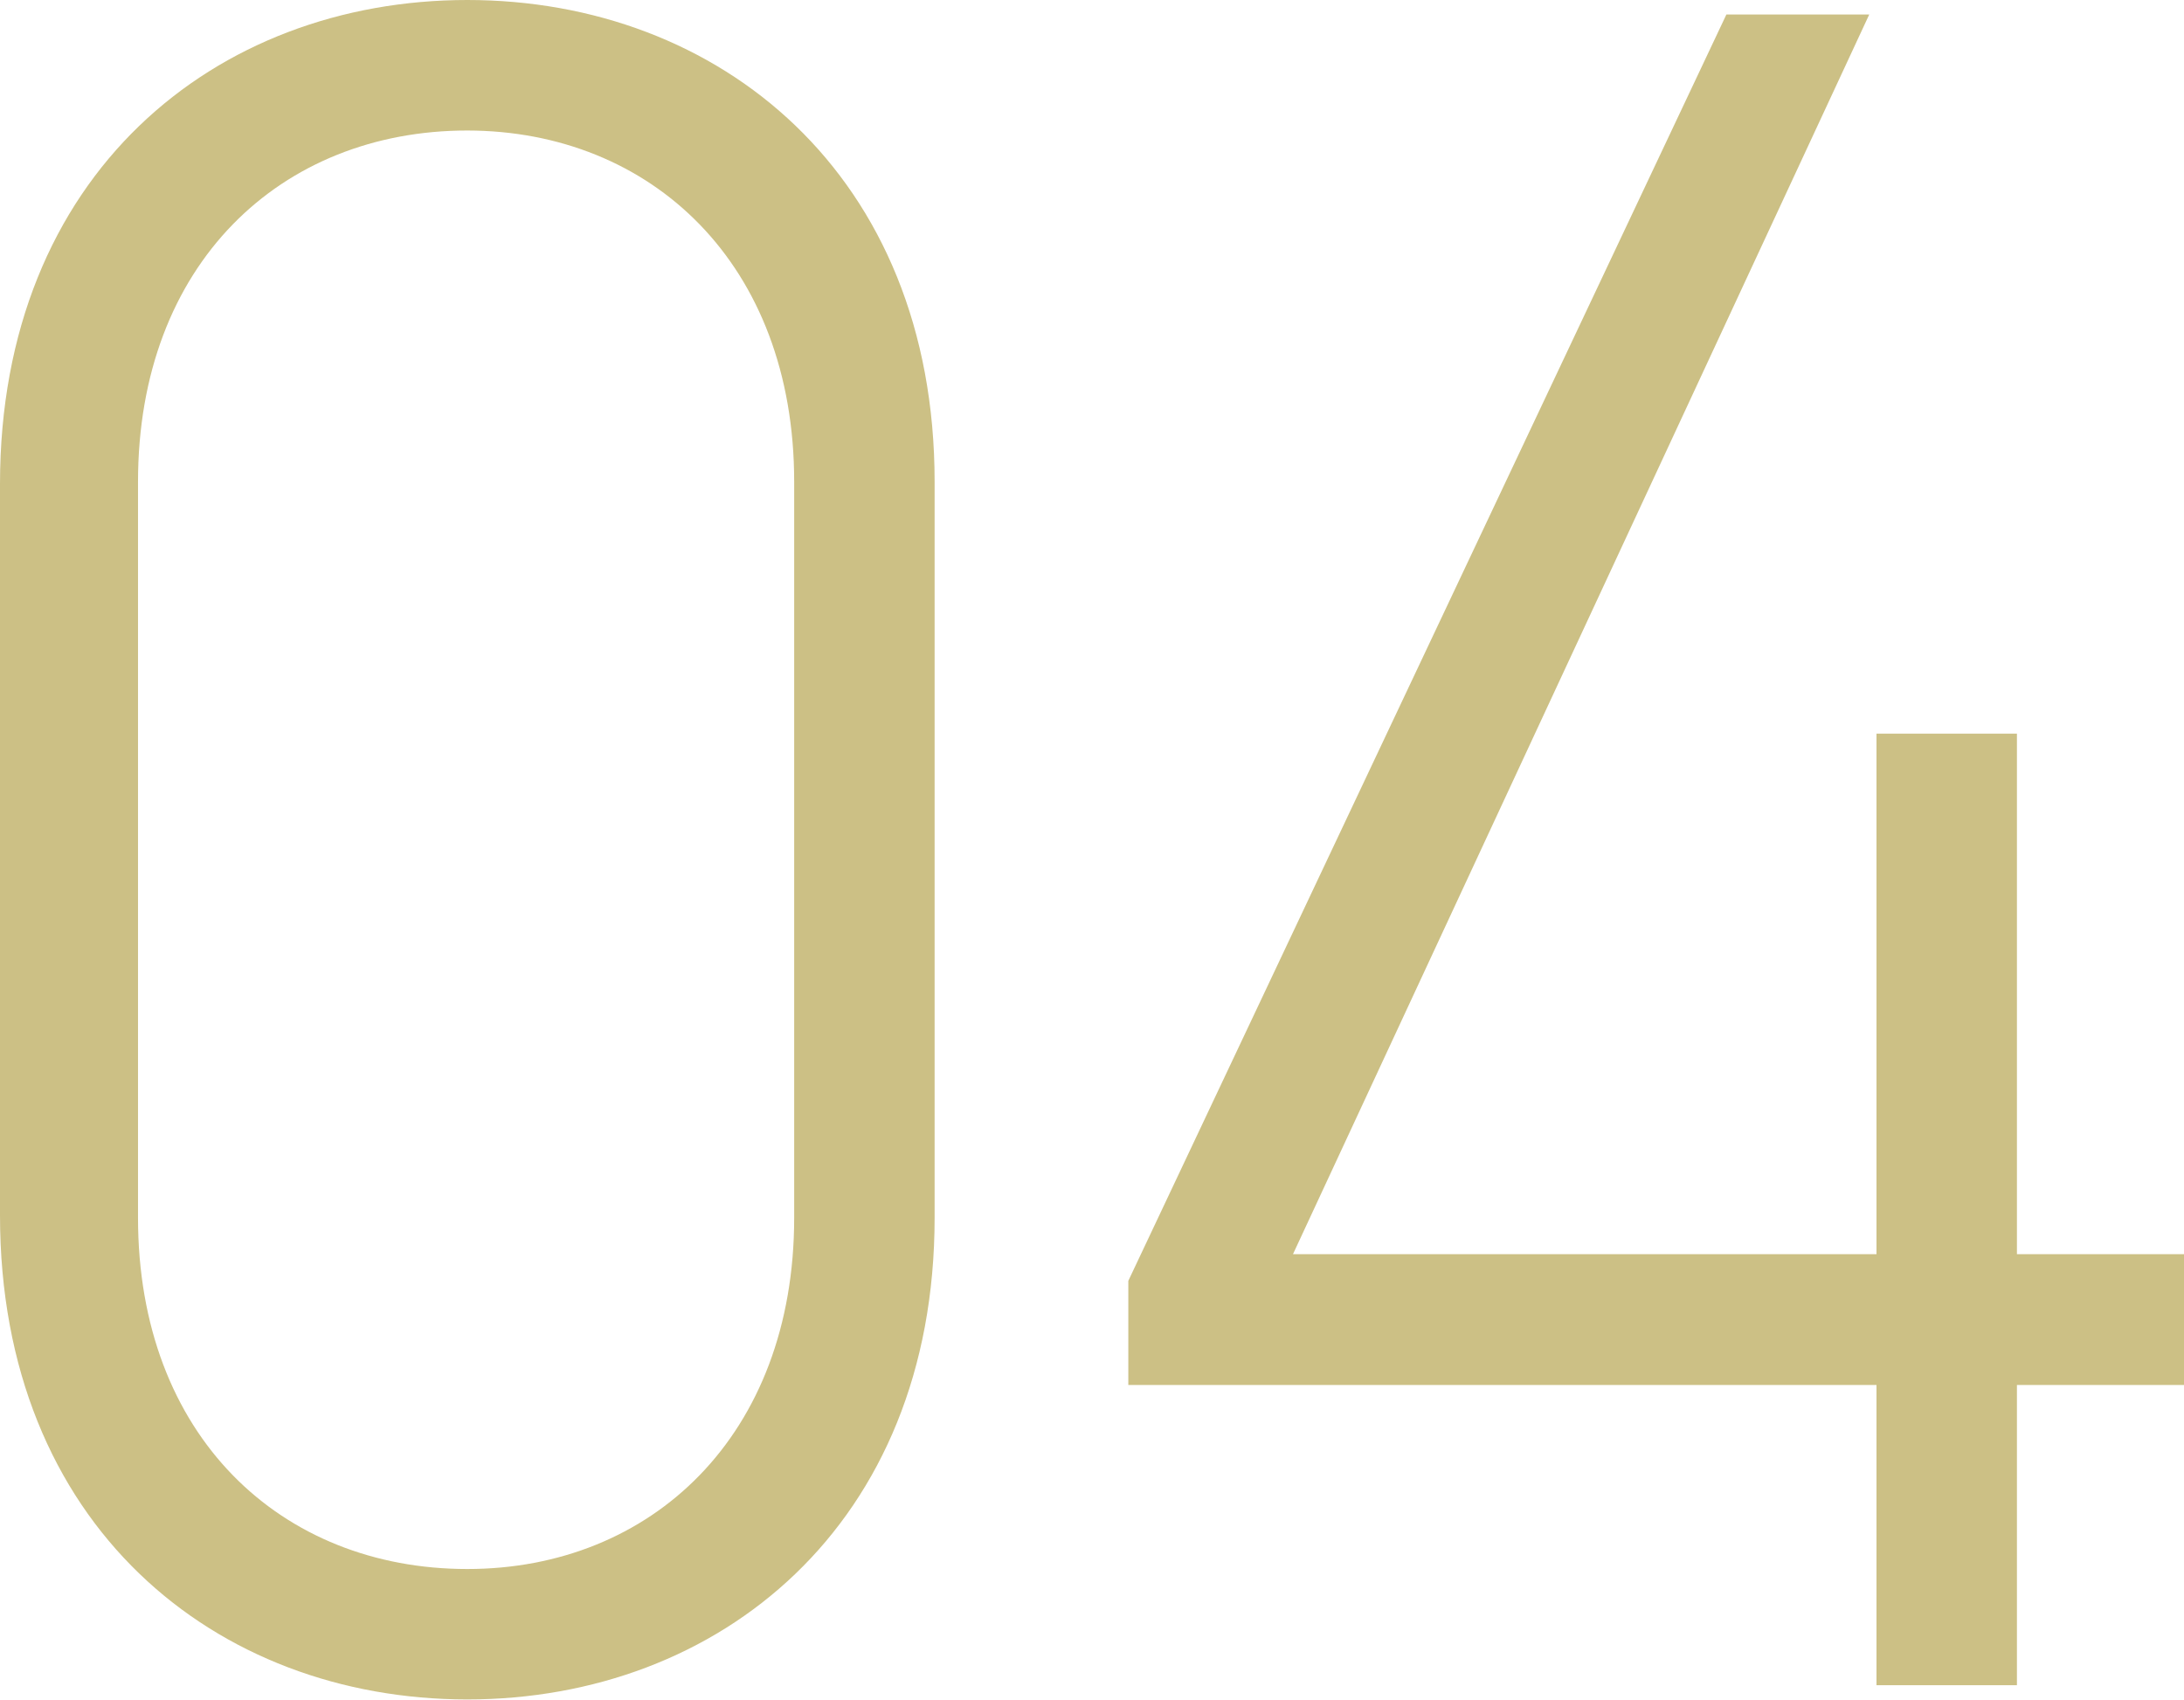
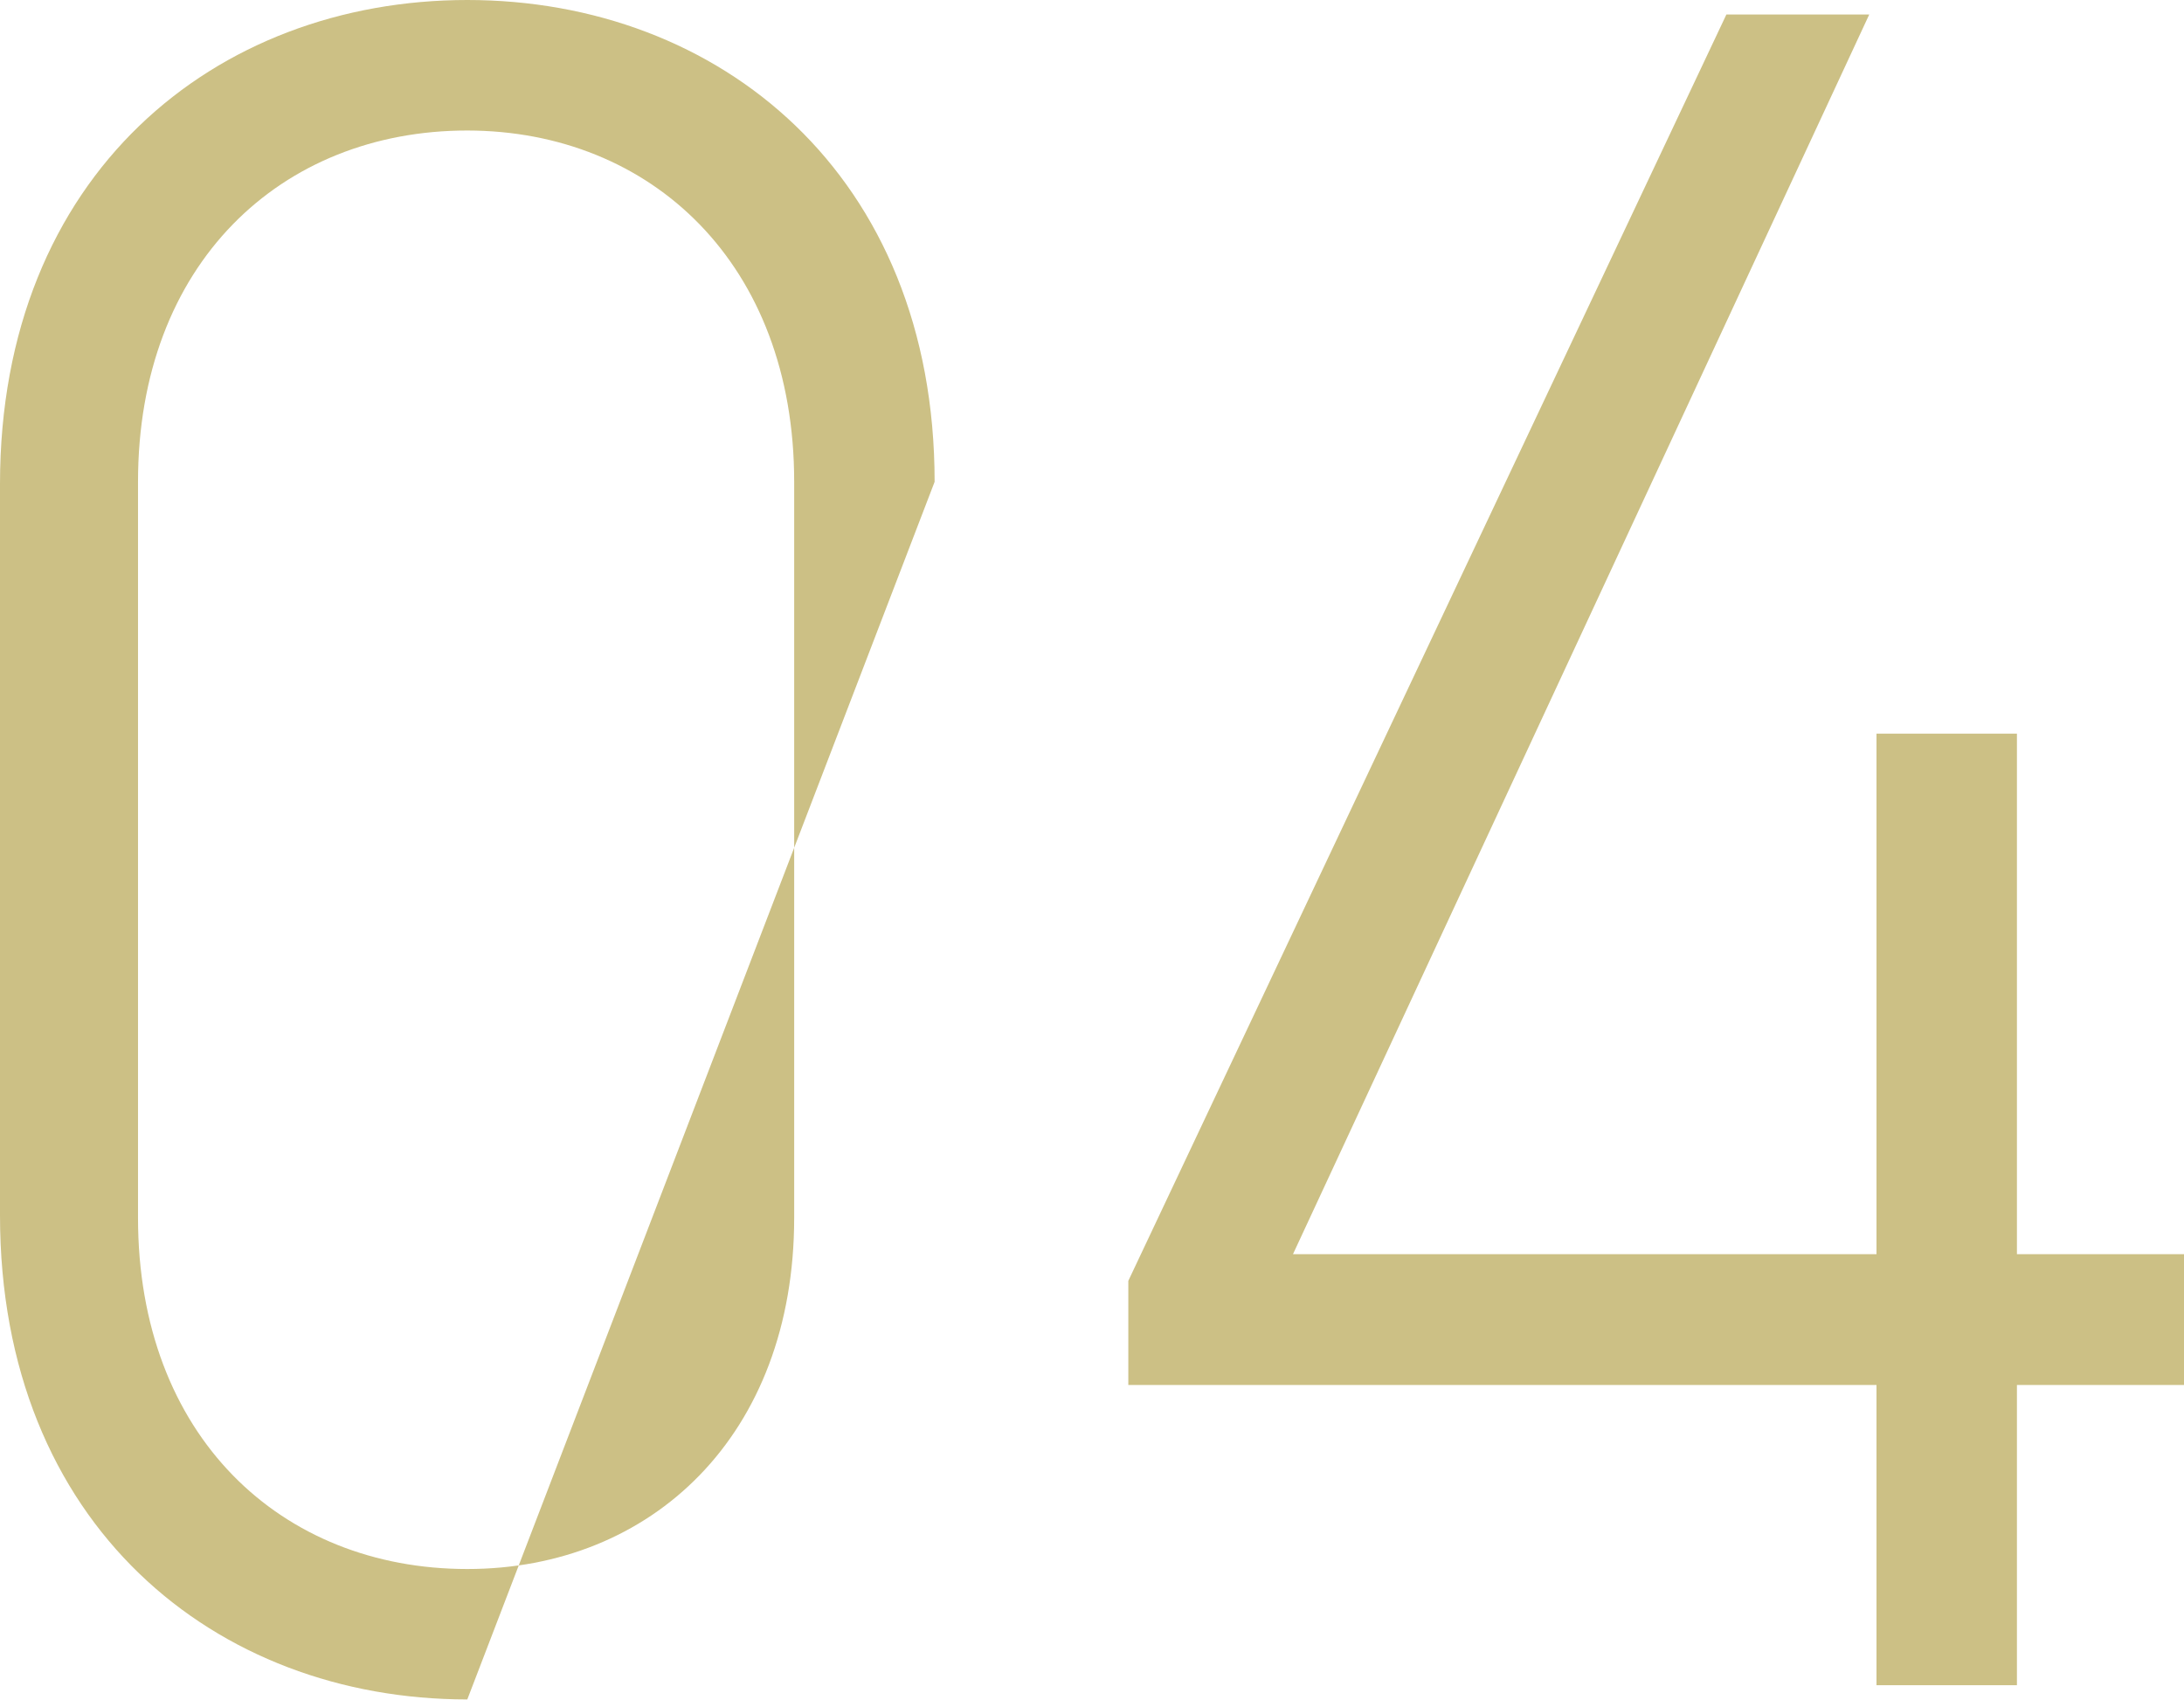
<svg xmlns="http://www.w3.org/2000/svg" width="46.002" height="35.802" viewBox="0 0 46.002 35.802">
-   <path id="パス_145749" data-name="パス 145749" d="M22.338-25.347c0-6.477-4.539-10.149-9.843-10.149S2.652-31.824,2.652-25.3v15.4c0,6.528,4.539,10.2,9.843,10.2s9.843-3.672,9.843-10.149Zm-2.958,0v15.5c0,4.59-3.009,7.4-6.885,7.4-3.927,0-6.936-2.805-6.936-7.4v-15.5c0-4.59,3.009-7.4,6.936-7.4C16.371-32.742,19.38-29.937,19.38-25.347ZM39.015-35.19,26.418-8.517v2.193H42.177V0h2.958V-6.324h3.519V-9.078H45.135V-20.043H42.177V-9.078H29.886L42.024-35.19Z" transform="translate(-2.652 35.496)" fill="#ccc085" />
+   <path id="パス_145749" data-name="パス 145749" d="M22.338-25.347c0-6.477-4.539-10.149-9.843-10.149S2.652-31.824,2.652-25.3v15.4c0,6.528,4.539,10.2,9.843,10.2Zm-2.958,0v15.5c0,4.59-3.009,7.4-6.885,7.4-3.927,0-6.936-2.805-6.936-7.4v-15.5c0-4.59,3.009-7.4,6.936-7.4C16.371-32.742,19.38-29.937,19.38-25.347ZM39.015-35.19,26.418-8.517v2.193H42.177V0h2.958V-6.324h3.519V-9.078H45.135V-20.043H42.177V-9.078H29.886L42.024-35.19Z" transform="translate(-2.652 35.496)" fill="#ccc085" />
</svg>